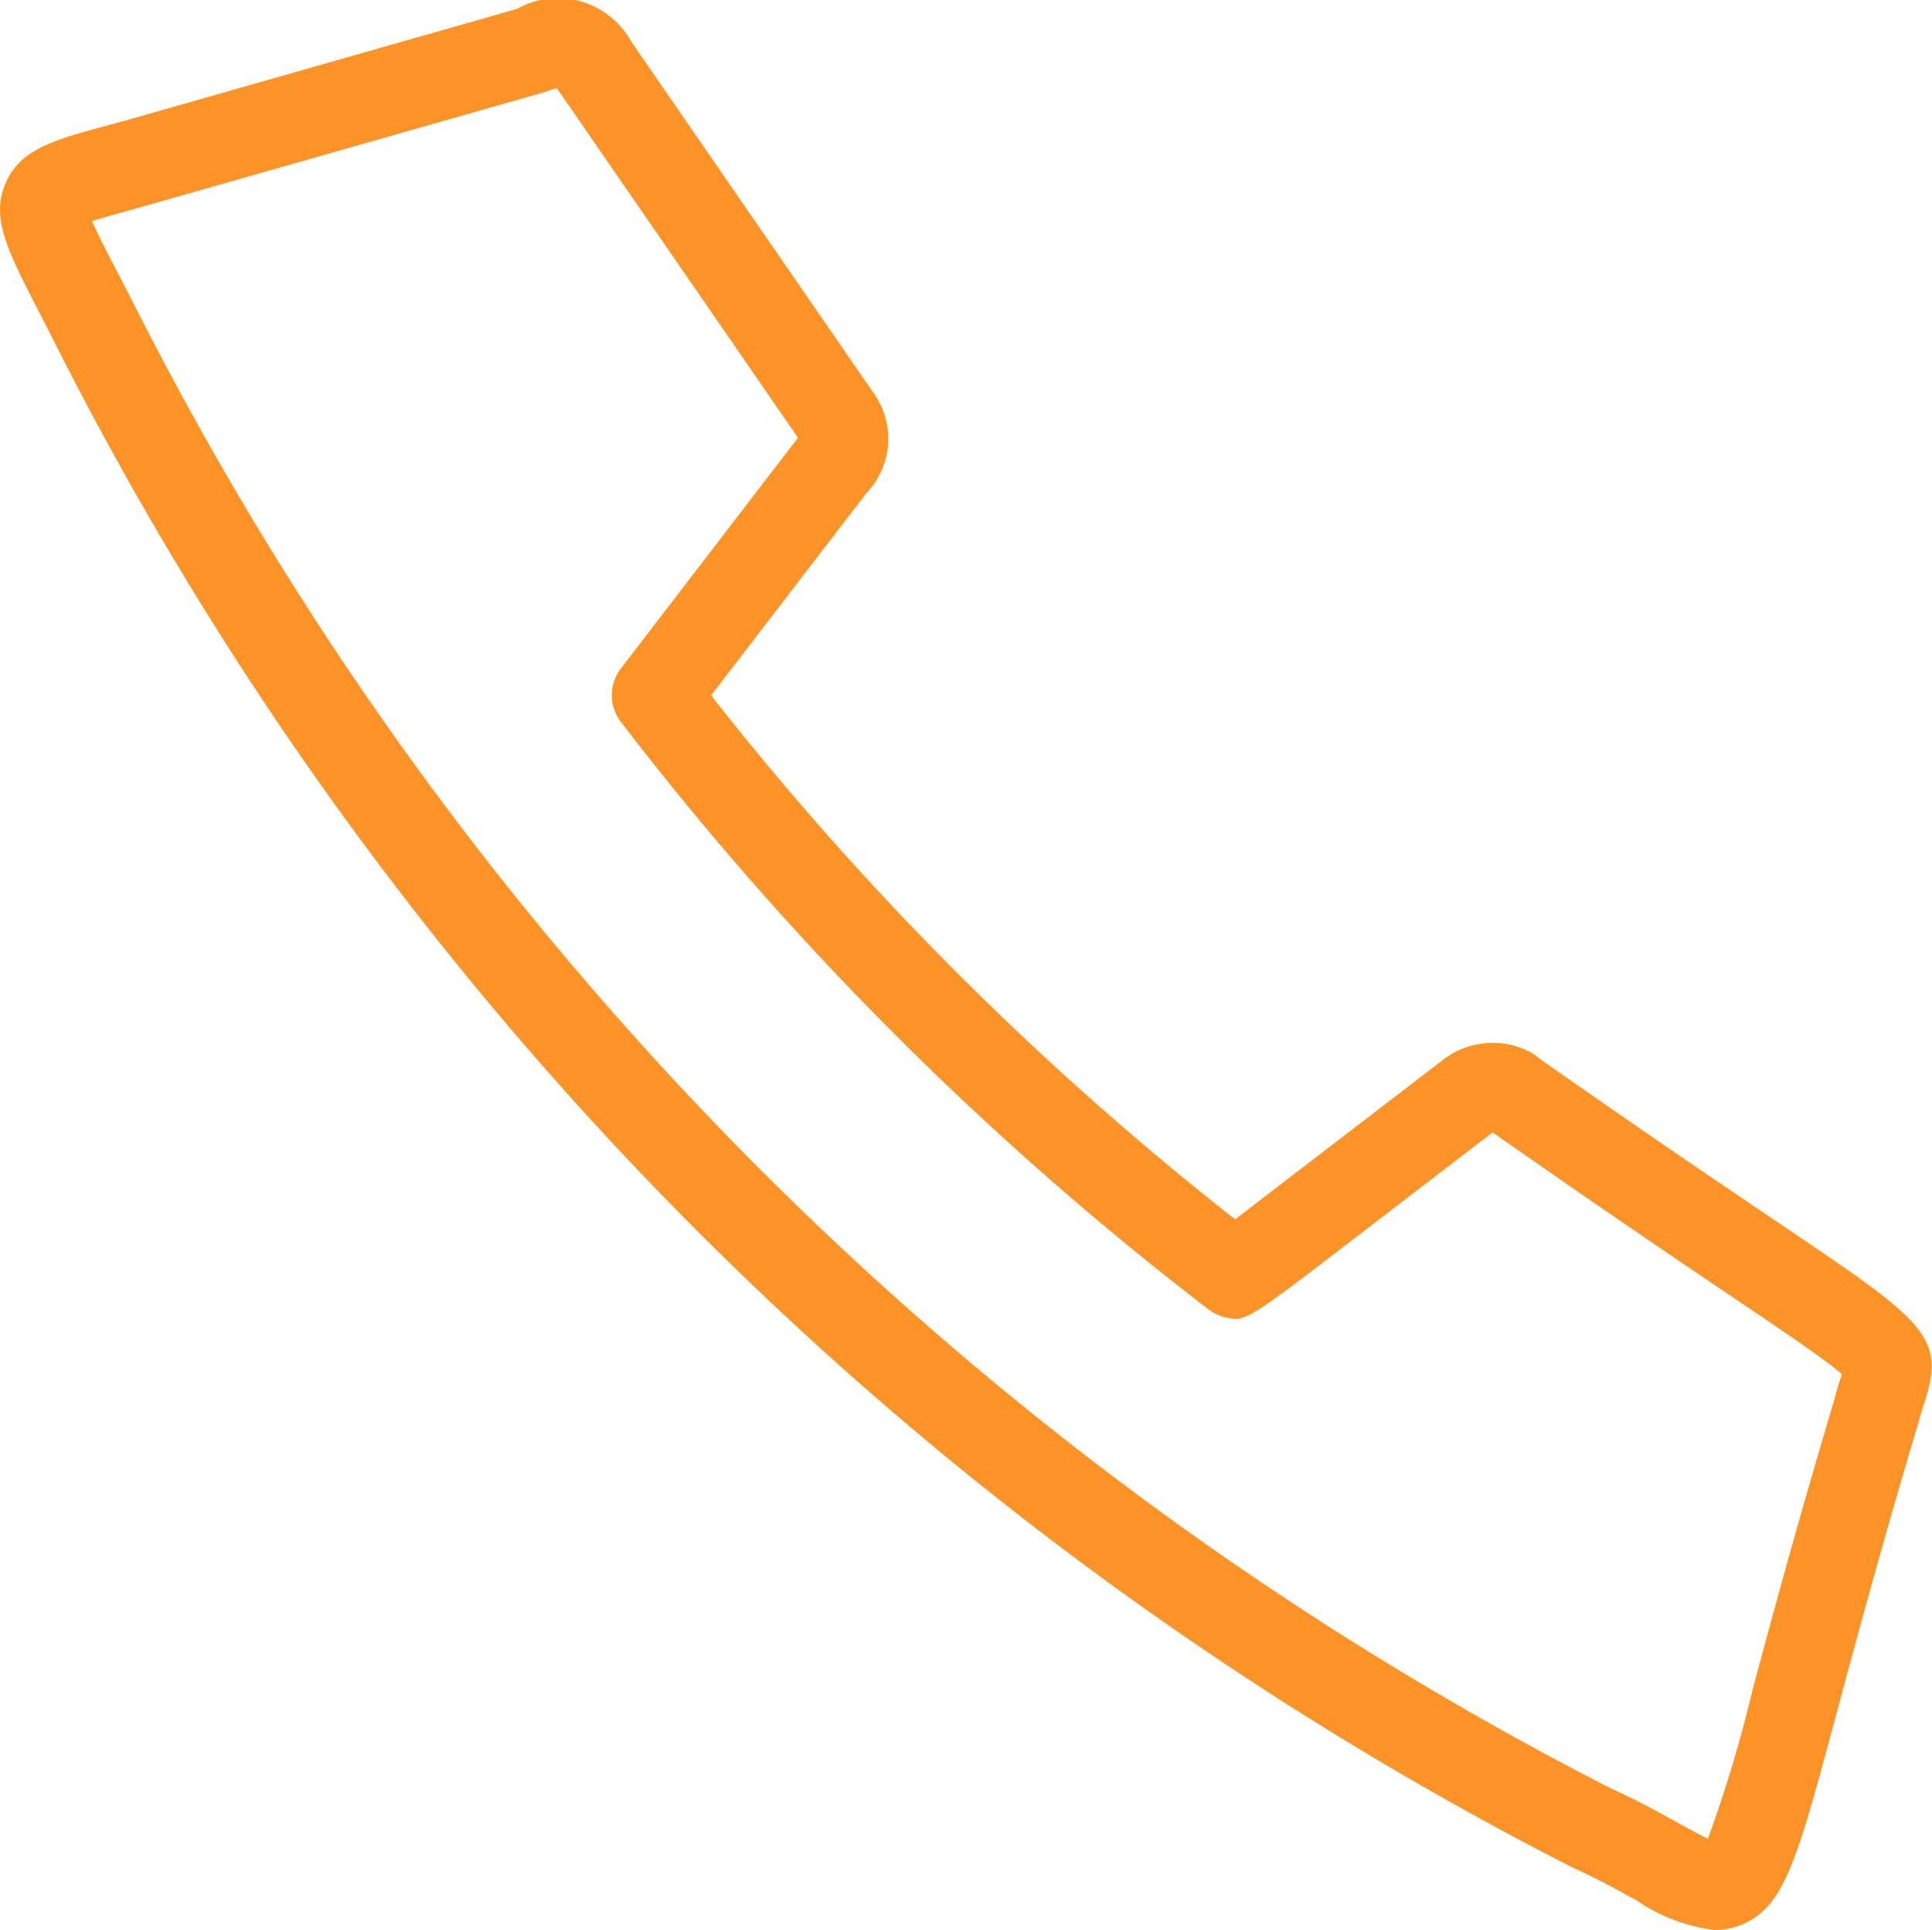
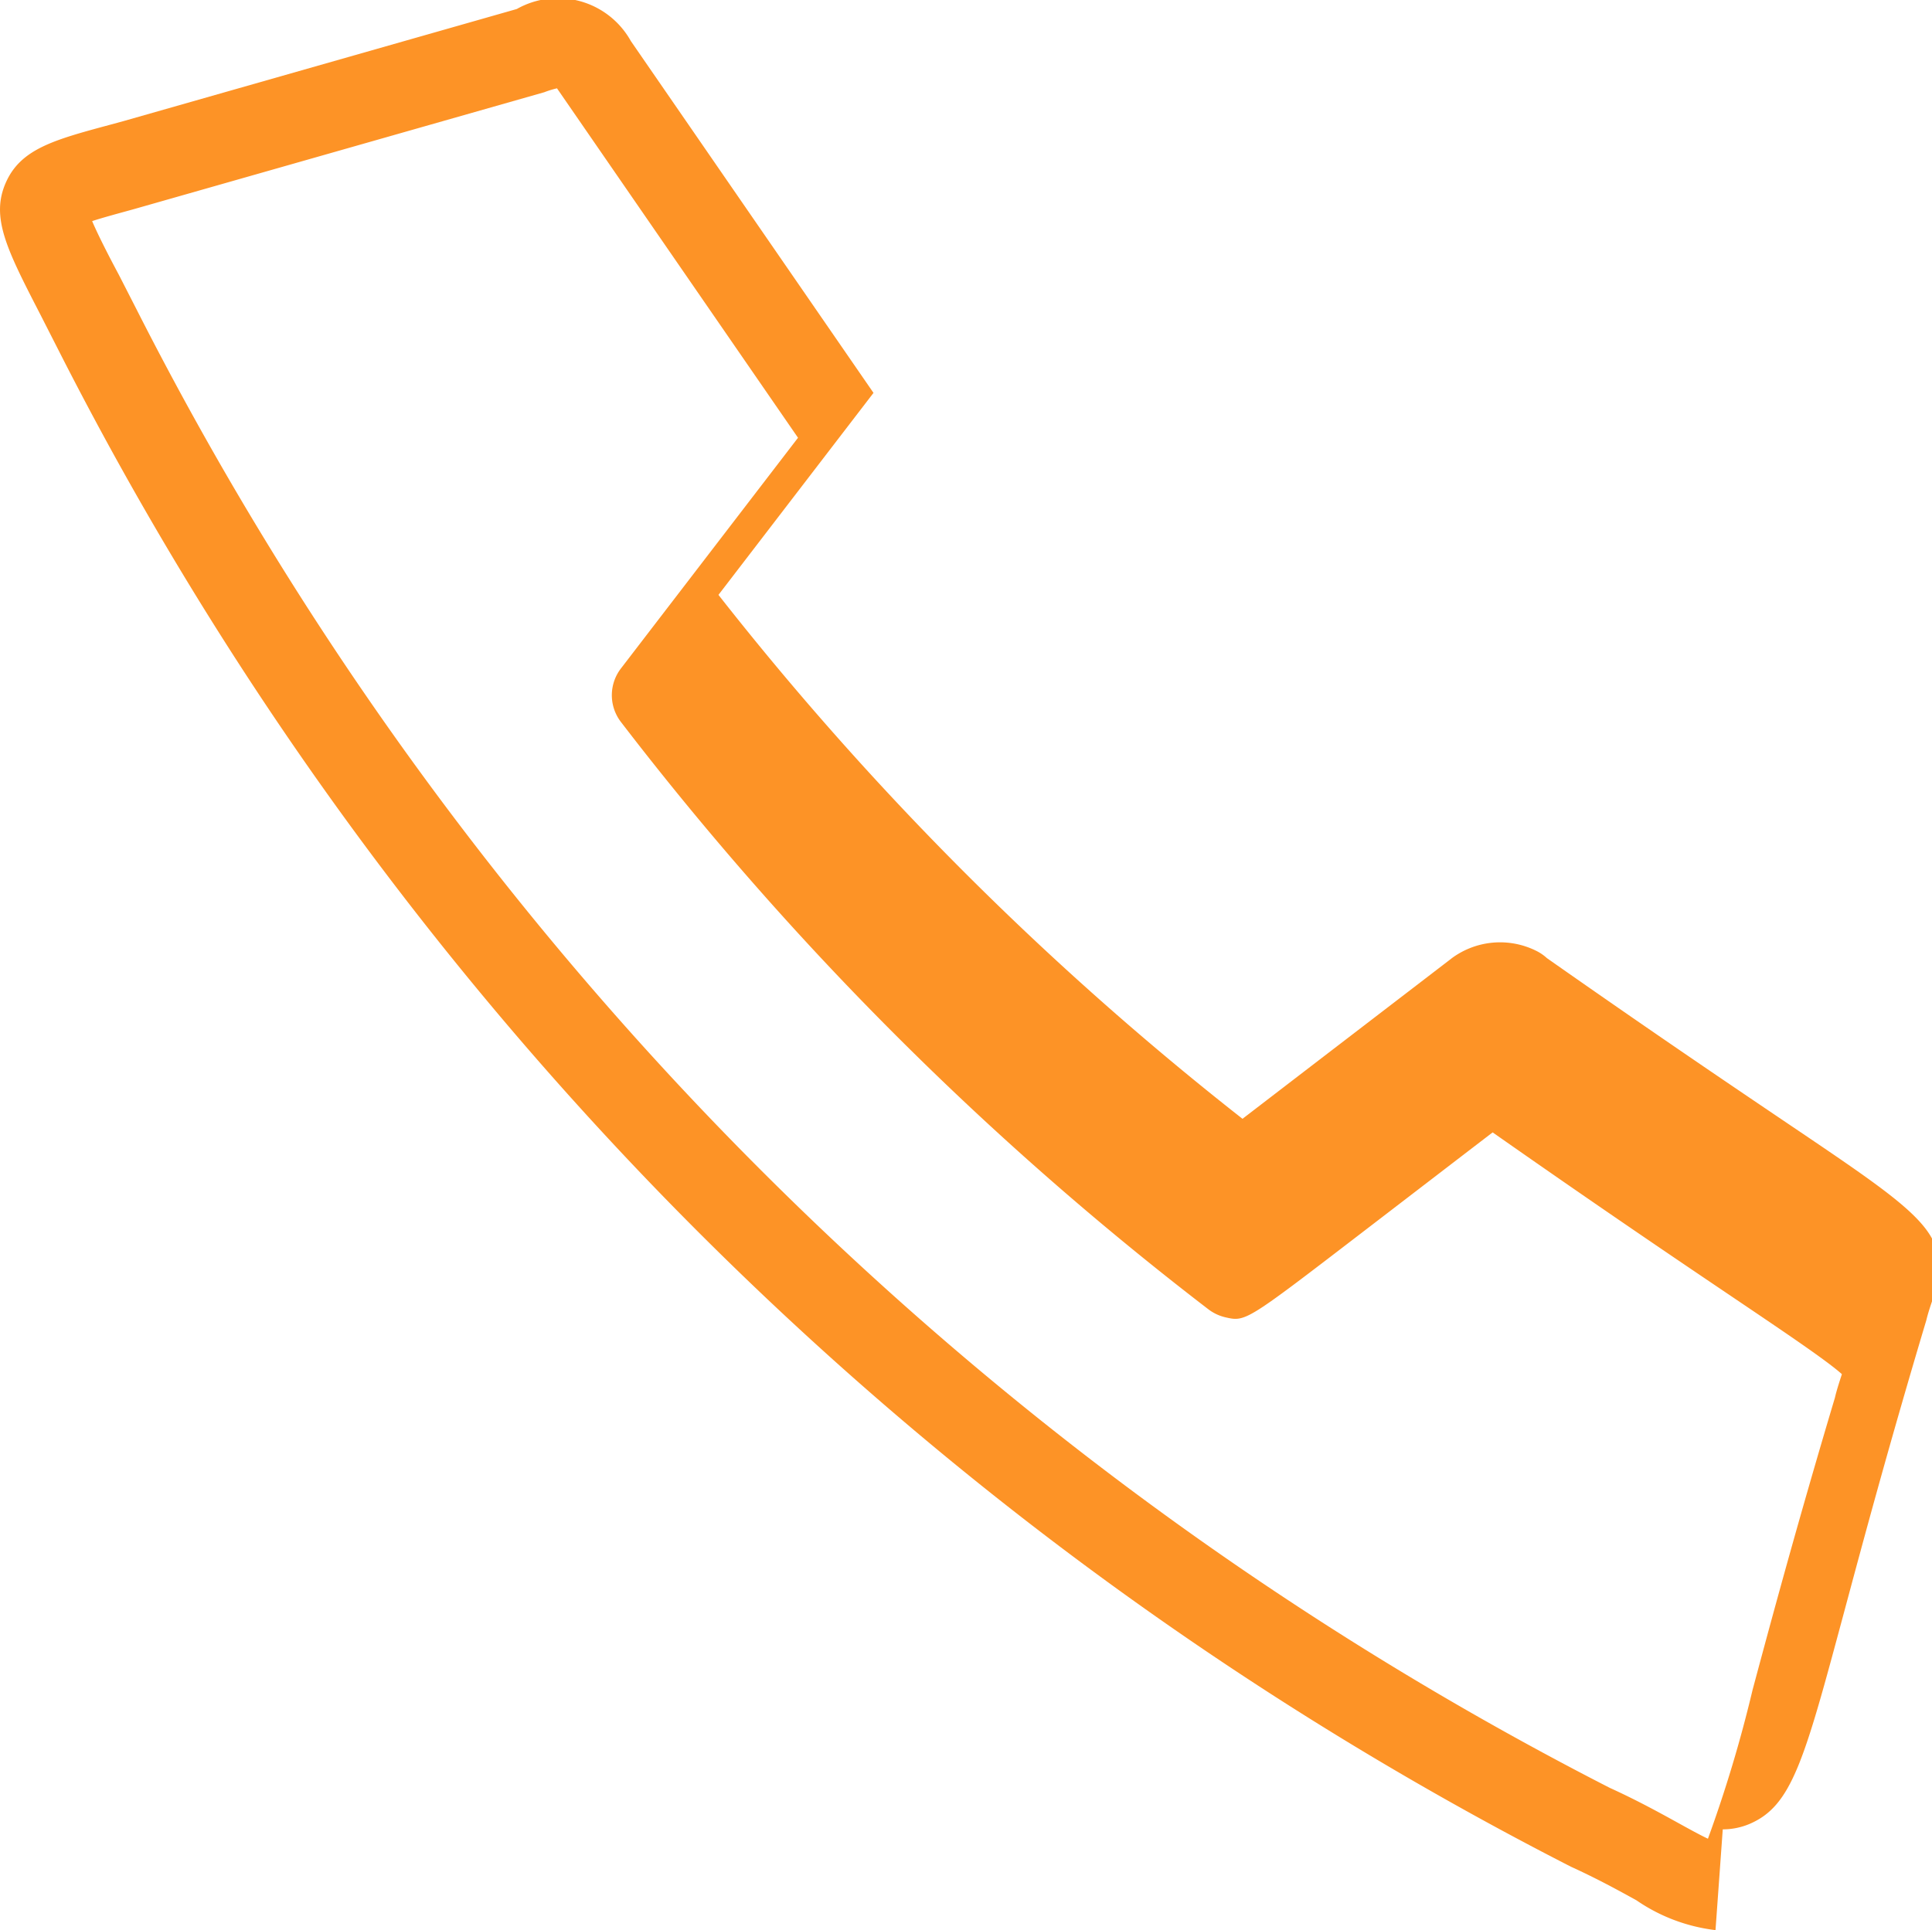
<svg xmlns="http://www.w3.org/2000/svg" width="36.499" height="36.472" viewBox="0 0 36.499 36.472">
-   <path id="Path_3756" data-name="Path 3756" d="M228.347,162.529a3.326,3.326,0,0,1-1.493-.563c-.346-.191-.739-.407-1.238-.635a65.452,65.452,0,0,1-28.585-28.681L196.7,132c-.628-1.22-.944-1.832-.652-2.492.281-.638.915-.809,1.964-1.092l.257-.07,7.433-2.119a1.577,1.577,0,0,1,2.154.606l4.584,6.648a1.485,1.485,0,0,1-.139,1.9l-2.929,3.817a58.411,58.411,0,0,0,9.9,9.9l1.373-1.054,2.537-1.946.041-.032a1.534,1.534,0,0,1,1.6-.141.854.854,0,0,1,.2.137c2.059,1.445,3.517,2.428,4.583,3.148,2.691,1.816,3.1,2.094,2.684,3.362-.031.093-.067.2-.1.335-.718,2.4-1.2,4.2-1.554,5.518-.756,2.811-.984,3.659-1.791,4a1.3,1.3,0,0,1-.5.1ZM197.68,130.238c.106.249.3.632.5,1.005l.334.653a63.81,63.81,0,0,0,27.834,27.944c.519.236.959.479,1.312.674.181.1.391.216.544.288a25.273,25.273,0,0,0,.843-2.811c.355-1.323.843-3.136,1.555-5.519.033-.143.083-.294.125-.425l.008-.023c-.276-.249-1.039-.764-2.045-1.443-1.063-.717-2.51-1.694-4.553-3.126-.372.284-1.474,1.131-2.477,1.9-2.189,1.68-2.19,1.681-2.573,1.594a.846.846,0,0,1-.319-.15,60.1,60.1,0,0,1-11.1-11.1.83.83,0,0,1,0-1.01l3.346-4.36-4.543-6.588-.01-.015a1.742,1.742,0,0,0-.241.074l-7.774,2.215c-.268.074-.562.153-.764.219Zm33.143,21.883h.006Zm-6.5-4.821h0Zm-13.235-12.855c.007.011.012.017.014.02Z" transform="translate(-195.938 -126.057)" fill="#fd9326" />
+   <path id="Path_3756" data-name="Path 3756" d="M228.347,162.529a3.326,3.326,0,0,1-1.493-.563c-.346-.191-.739-.407-1.238-.635a65.452,65.452,0,0,1-28.585-28.681L196.7,132c-.628-1.22-.944-1.832-.652-2.492.281-.638.915-.809,1.964-1.092l.257-.07,7.433-2.119a1.577,1.577,0,0,1,2.154.606l4.584,6.648l-2.929,3.817a58.411,58.411,0,0,0,9.9,9.9l1.373-1.054,2.537-1.946.041-.032a1.534,1.534,0,0,1,1.6-.141.854.854,0,0,1,.2.137c2.059,1.445,3.517,2.428,4.583,3.148,2.691,1.816,3.1,2.094,2.684,3.362-.031.093-.067.2-.1.335-.718,2.4-1.2,4.2-1.554,5.518-.756,2.811-.984,3.659-1.791,4a1.3,1.3,0,0,1-.5.1ZM197.68,130.238c.106.249.3.632.5,1.005l.334.653a63.81,63.81,0,0,0,27.834,27.944c.519.236.959.479,1.312.674.181.1.391.216.544.288a25.273,25.273,0,0,0,.843-2.811c.355-1.323.843-3.136,1.555-5.519.033-.143.083-.294.125-.425l.008-.023c-.276-.249-1.039-.764-2.045-1.443-1.063-.717-2.51-1.694-4.553-3.126-.372.284-1.474,1.131-2.477,1.9-2.189,1.68-2.19,1.681-2.573,1.594a.846.846,0,0,1-.319-.15,60.1,60.1,0,0,1-11.1-11.1.83.83,0,0,1,0-1.01l3.346-4.36-4.543-6.588-.01-.015a1.742,1.742,0,0,0-.241.074l-7.774,2.215c-.268.074-.562.153-.764.219Zm33.143,21.883h.006Zm-6.5-4.821h0Zm-13.235-12.855c.007.011.012.017.014.02Z" transform="translate(-195.938 -126.057)" fill="#fd9326" />
</svg>